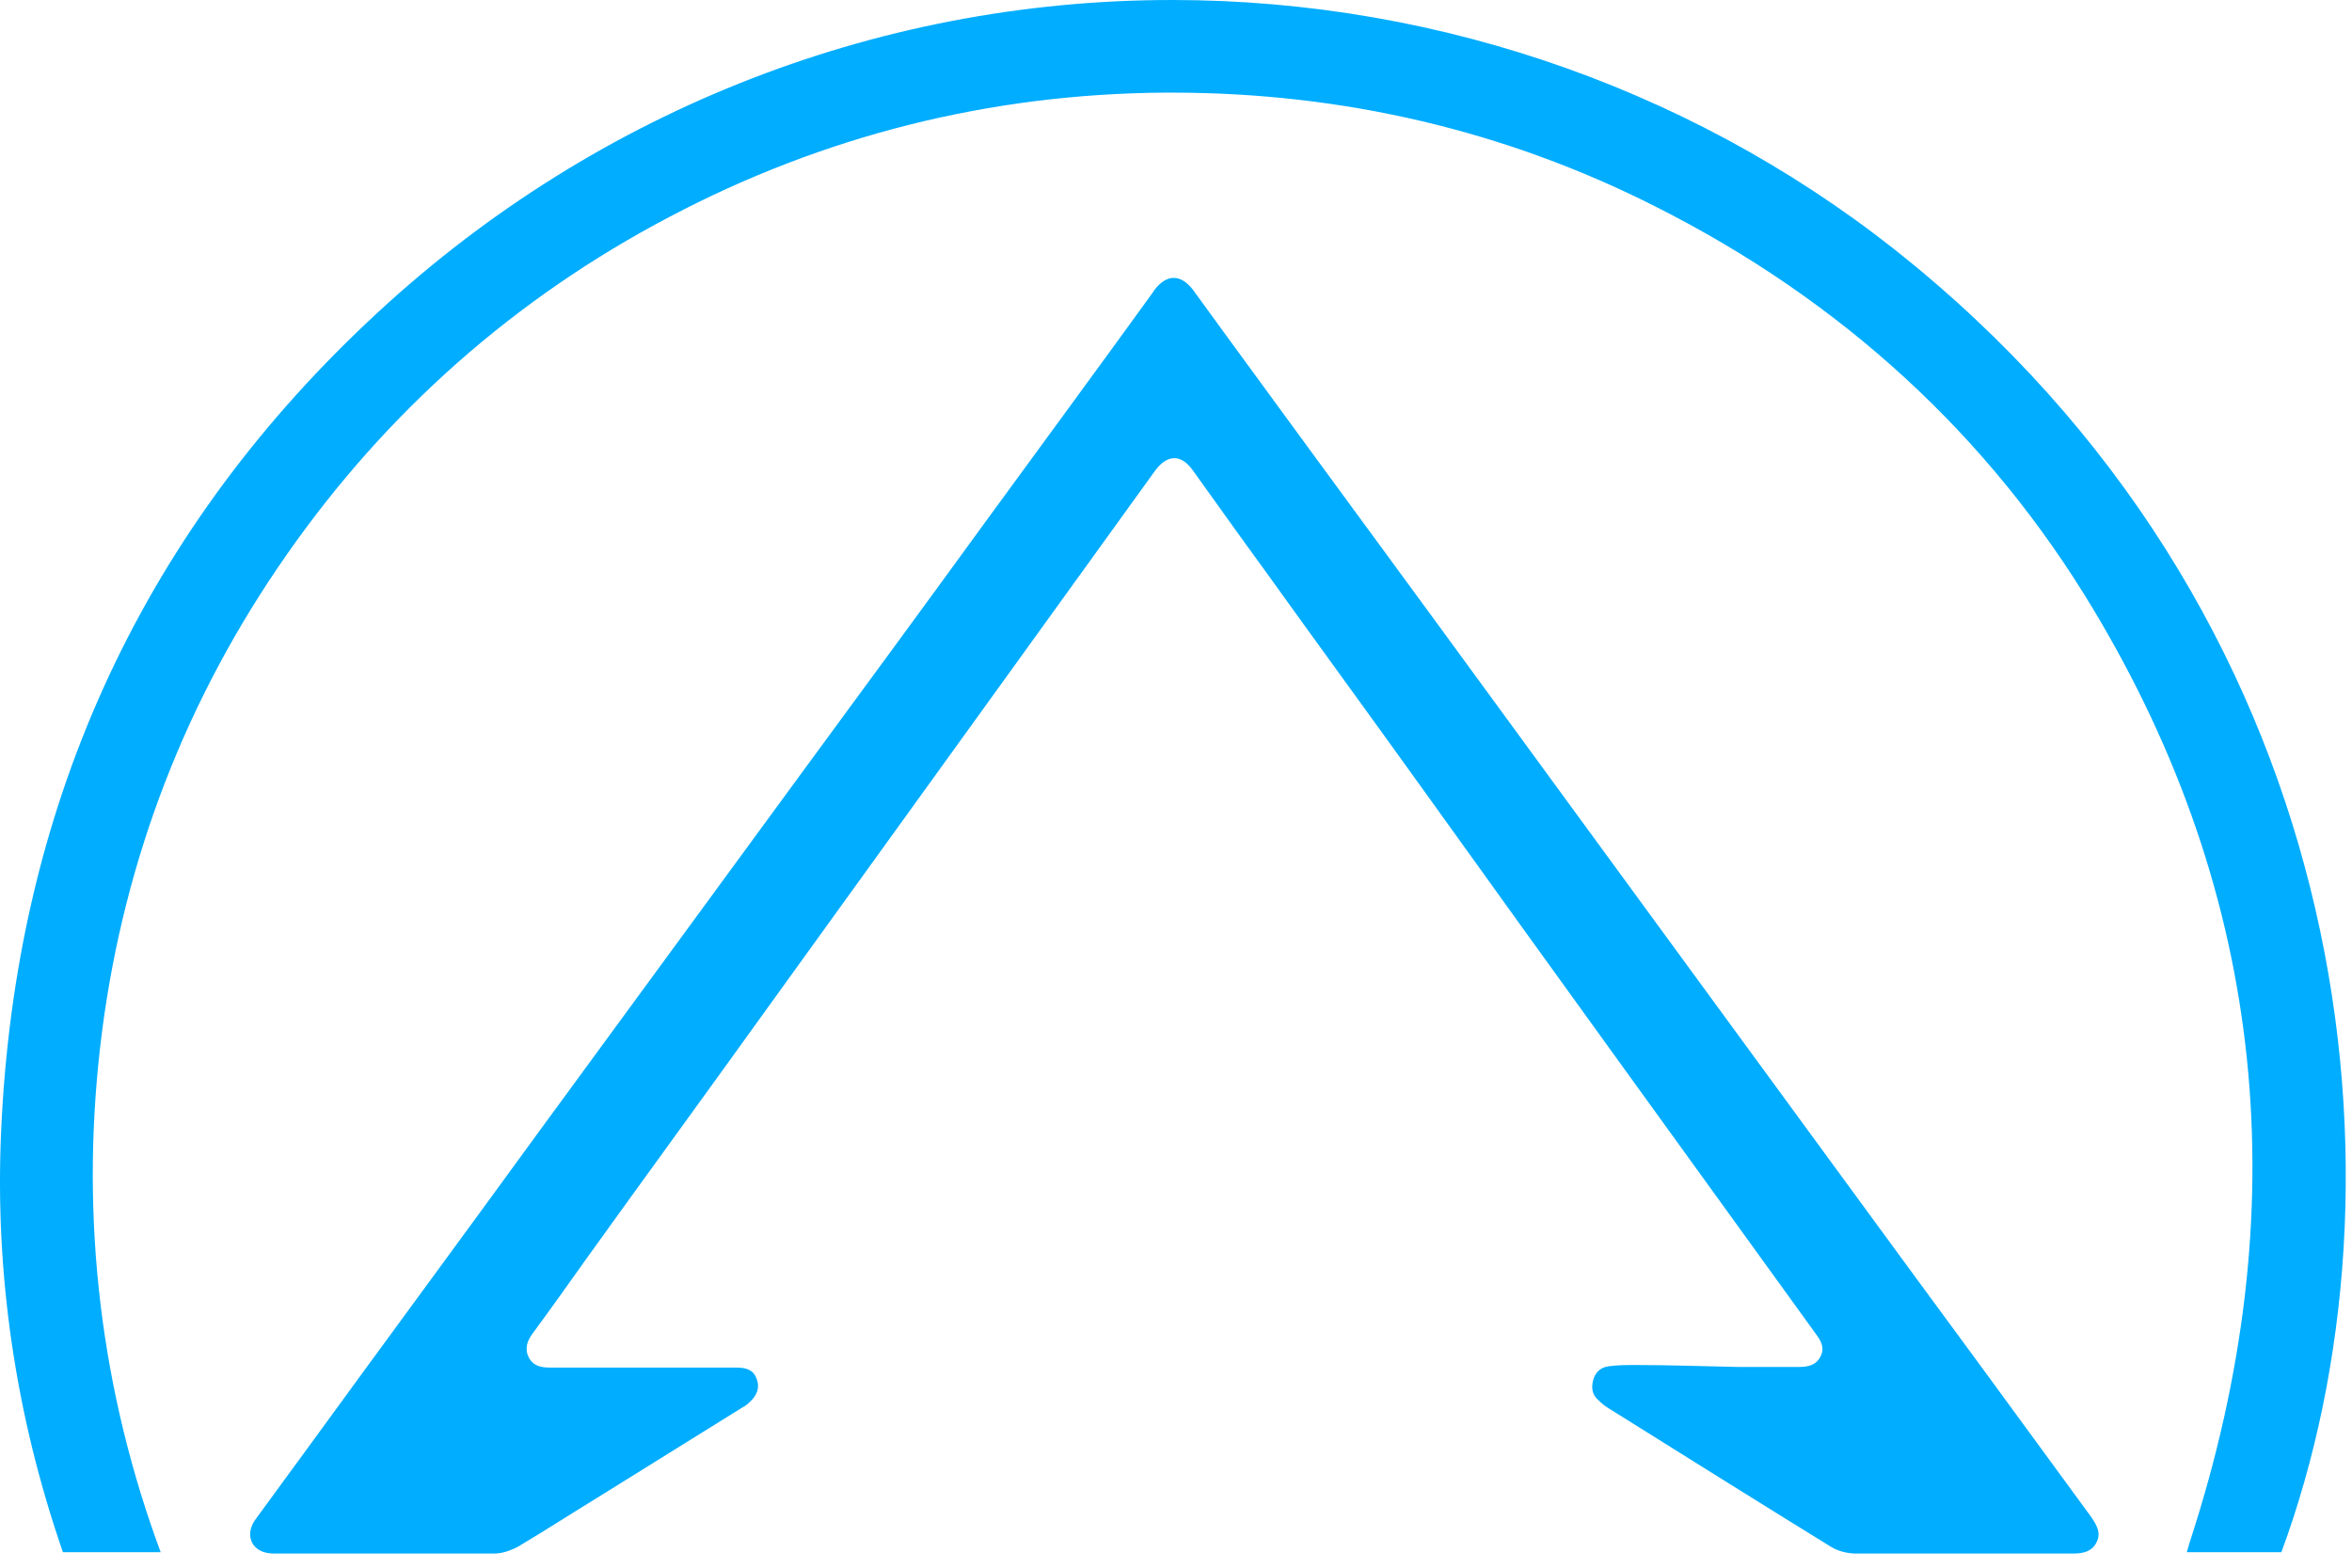
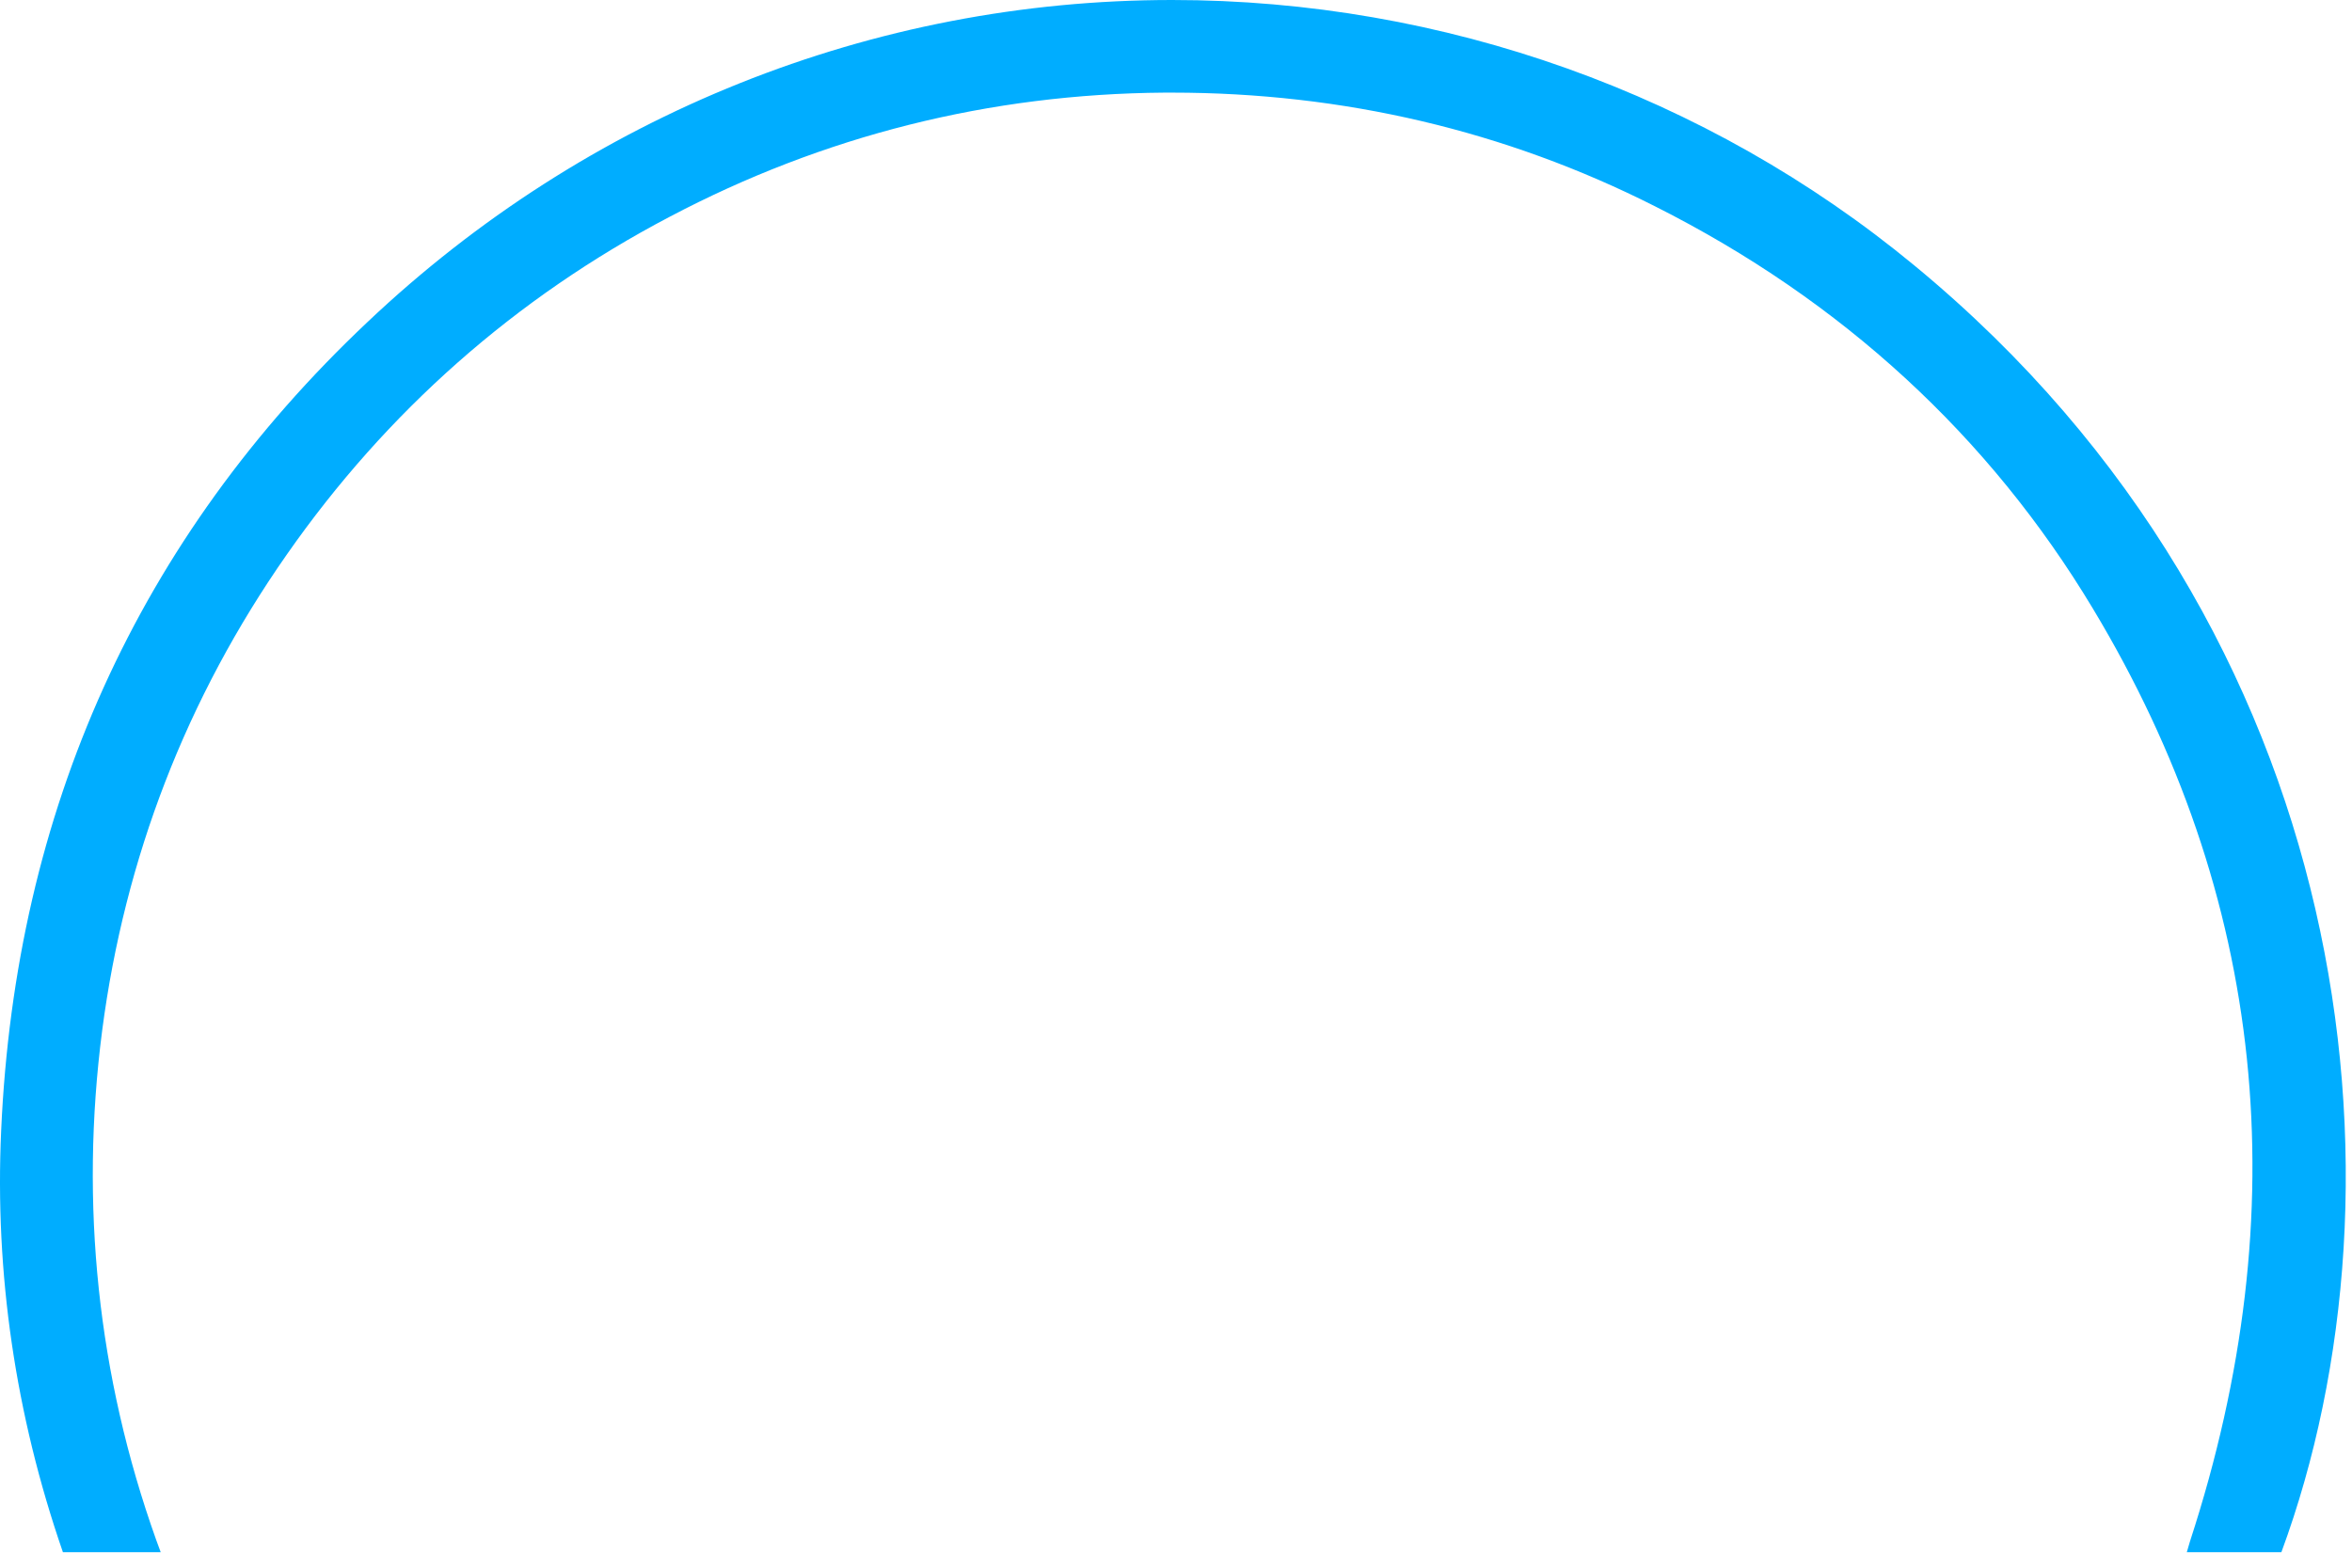
<svg xmlns="http://www.w3.org/2000/svg" width="141" height="94" viewBox="0 0 141 94" fill="none">
-   <path d="M117.673 93.15C115.513 93.15 113.391 93.15 111.231 93.15C110.73 93.15 110.151 92.996 109.727 92.725C105.291 89.987 100.856 87.21 96.42 84.433C96.227 84.317 96.034 84.163 95.88 84.008C95.494 83.7 95.379 83.314 95.494 82.813C95.61 82.311 95.919 82.003 96.42 81.925C96.96 81.848 97.5 81.848 98.079 81.848C100.123 81.848 102.167 81.925 104.211 81.964C105.407 81.964 106.603 81.964 107.799 81.964C108.339 81.964 108.84 81.887 109.11 81.385C109.419 80.846 109.187 80.421 108.84 79.958C104.906 74.52 101.01 69.12 97.076 63.681C93.141 58.243 89.207 52.766 85.273 47.288C82.149 42.93 78.986 38.61 75.861 34.251C74.396 32.245 72.969 30.24 71.503 28.195C70.809 27.231 69.999 27.231 69.266 28.195C65.871 32.901 62.477 37.607 59.083 42.313C54.724 48.368 50.366 54.386 46.007 60.441C42.381 65.494 38.717 70.508 35.091 75.561C34.05 77.027 33.009 78.493 31.929 79.958C31.62 80.383 31.427 80.846 31.697 81.385C31.967 81.925 32.469 82.003 33.009 82.003C36.711 82.003 40.453 82.003 44.156 82.003C44.696 82.003 45.159 82.118 45.351 82.658C45.583 83.237 45.351 83.7 44.927 84.085C44.811 84.201 44.657 84.317 44.503 84.394C41.61 86.207 38.717 87.981 35.824 89.794C34.243 90.758 32.7 91.761 31.08 92.725C30.656 92.957 30.116 93.15 29.653 93.15C25.294 93.15 20.936 93.15 16.577 93.15C16.346 93.15 16.076 93.15 15.844 93.073C14.957 92.803 14.726 91.877 15.343 91.067C16.346 89.678 17.387 88.29 18.39 86.901C23.019 80.537 27.686 74.211 32.314 67.847C37.637 60.596 42.921 53.344 48.244 46.093C51.87 41.156 55.496 36.218 59.083 31.281C62.4 26.73 65.756 22.178 69.073 17.588C69.111 17.511 69.189 17.434 69.227 17.357C69.96 16.431 70.77 16.431 71.503 17.357C72.12 18.206 72.737 19.054 73.354 19.903C79.063 27.733 84.81 35.524 90.519 43.354C94.144 48.33 97.809 53.306 101.434 58.281C107.259 66.227 113.044 74.173 118.869 82.08C121.029 85.05 123.227 88.02 125.387 90.99C125.696 91.453 125.966 91.915 125.696 92.456C125.426 93.034 124.886 93.15 124.307 93.15C122.07 93.15 119.833 93.15 117.596 93.15H117.673Z" fill="#00ADFF" />
  <path d="M114.78 15.93C102.322 5.631 86.507 0 70.269 0C52.333 0 35.169 6.866 22.016 19.324C8.285 32.284 0.917 48.6 0.069 67.809C-0.317 76.333 0.917 84.819 3.772 93.073H9.635L9.365 92.34C5.855 82.504 4.775 72.206 6.125 61.791C7.475 51.454 11.177 41.85 17.195 33.249C23.173 24.686 30.887 17.859 40.145 12.999C49.363 8.139 59.315 5.631 69.806 5.554H70.269C80.49 5.554 90.249 7.83 99.236 12.381C110.422 18.013 119.255 26.151 125.465 36.489C135.84 53.73 137.769 72.553 131.289 92.417L131.096 93.073H133.256H134.567H136.766C144.866 71.126 141.433 37.916 114.78 15.93Z" fill="#00ADFF" />
</svg>